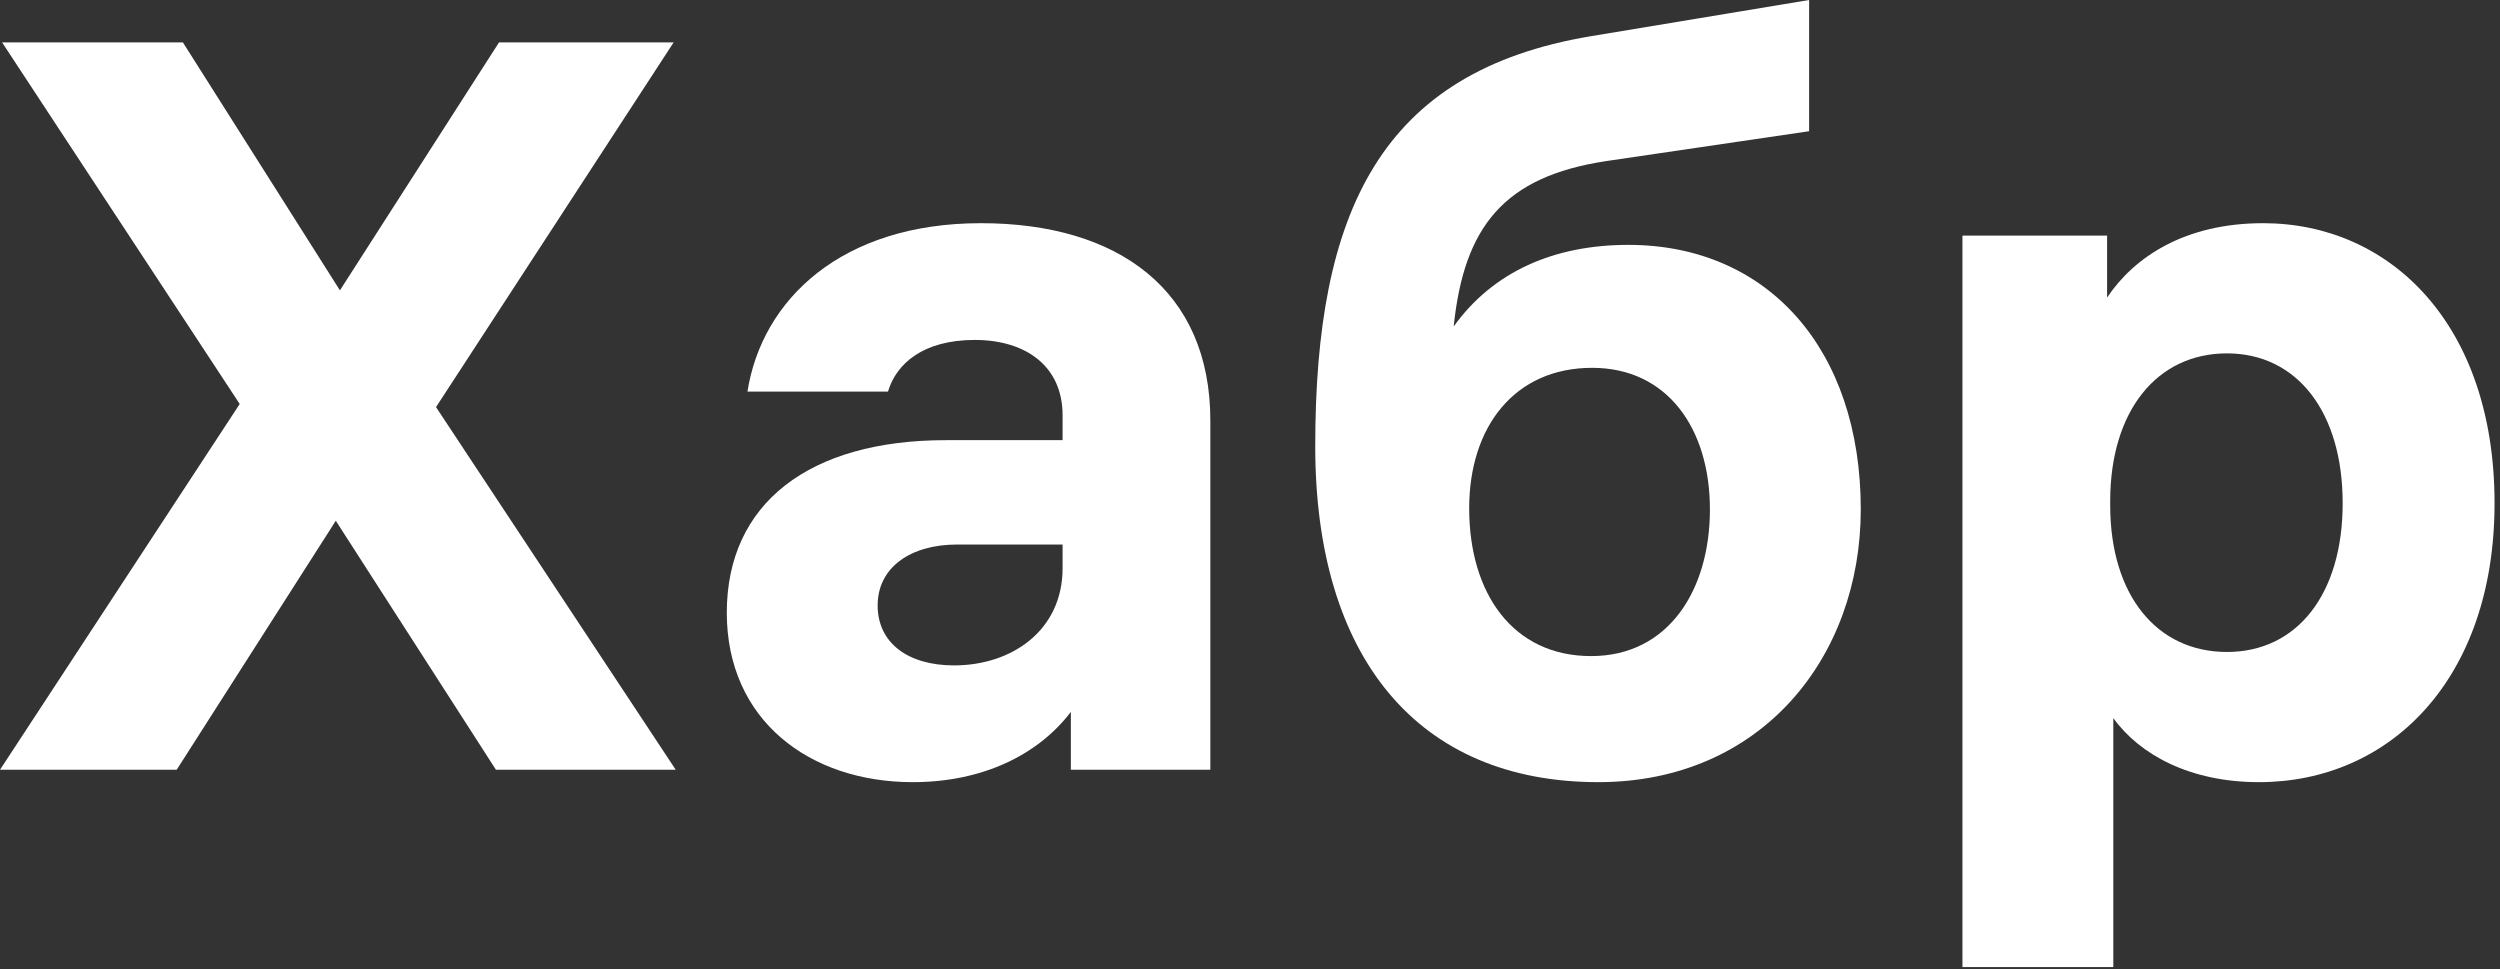
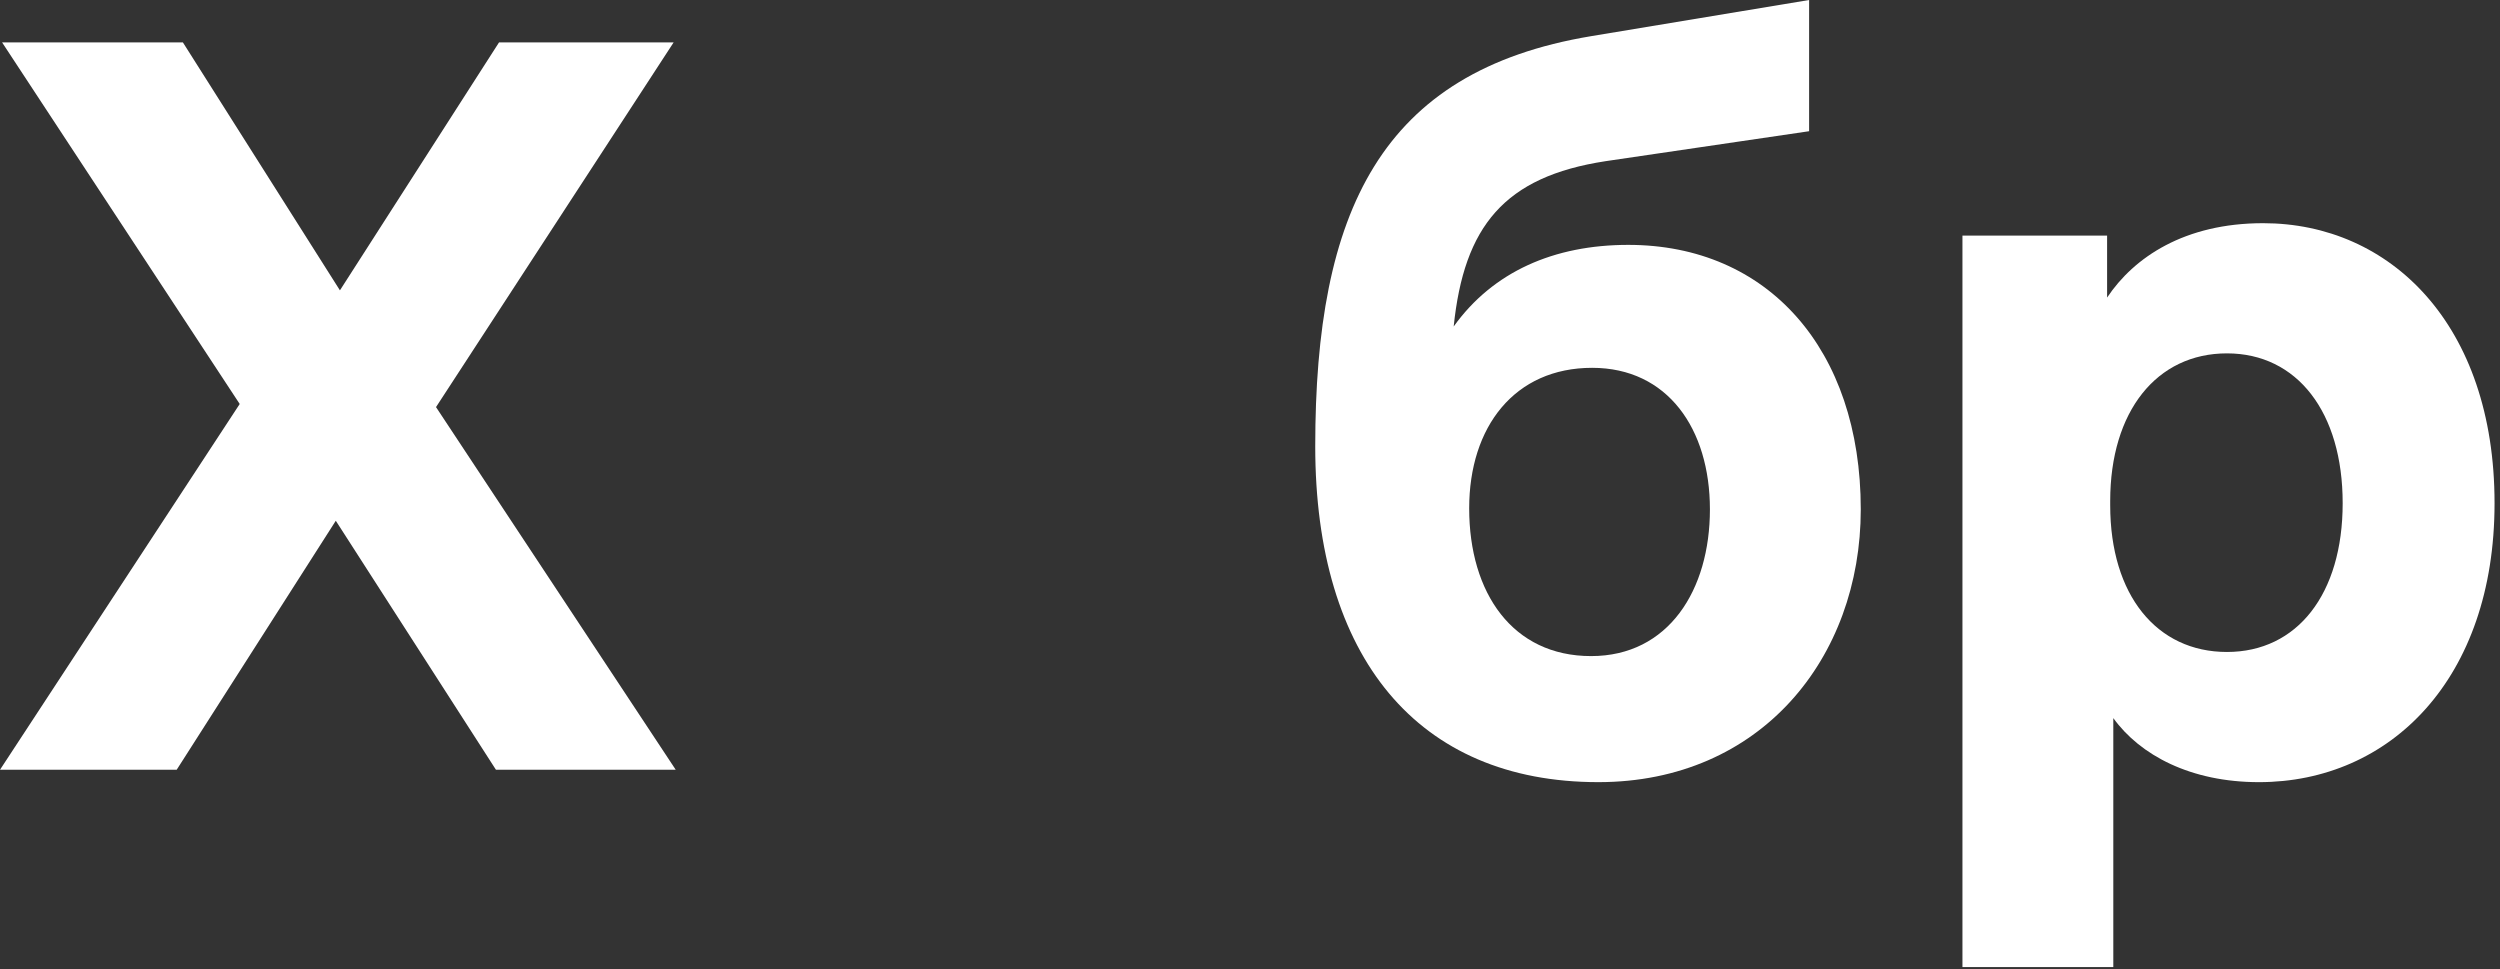
<svg xmlns="http://www.w3.org/2000/svg" width="441" height="171" viewBox="0 0 441 171" fill="none">
  <rect x="0" y="0" width="441" height="171" fill="#333333" stroke="none" />
  <path d="M119.197 135.785L76.913 71.812L118.832 7.475H88.031L59.963 51.217L32.26 7.475H0.365L42.284 71.265L0 135.785H31.166L59.234 91.86L87.484 135.785H119.197Z" fill="white" />
-   <path d="M173.043 39.37C148.438 39.37 134.404 52.858 131.852 69.079H156.639C158.097 64.158 162.836 59.966 171.949 59.966C180.88 59.966 187.441 64.522 187.441 73.27V77.645H166.846C142.788 77.645 128.207 88.762 128.207 108.082C128.207 127.037 142.788 137.972 161.014 137.972C173.225 137.972 183.067 133.233 188.899 125.579V135.785H213.504V74.182C213.504 51.217 197.283 39.37 173.043 39.37ZM168.304 117.377C160.102 117.377 154.817 113.367 154.817 106.806C154.817 100.062 160.649 96.053 168.851 96.053H187.441V100.245C187.441 111.18 178.51 117.377 168.304 117.377Z" fill="white" />
  <path d="M287.232 43.196C274.11 43.196 263.356 47.934 256.43 57.594C258.253 39.915 265.361 31.166 283.222 28.432L319.127 23.147V0L280.671 6.379C243.49 12.576 232.008 37.363 232.008 78.736C232.008 115.917 250.051 137.97 281.947 137.97C310.561 137.97 328.24 116.099 328.24 89.854C328.24 61.604 311.837 43.196 287.232 43.196ZM280.671 115.734C266.819 115.734 259.164 104.617 259.164 89.671C259.164 75.273 267.184 64.884 280.853 64.884C294.158 64.884 301.63 75.637 301.63 89.854C301.63 104.07 294.34 115.734 280.671 115.734Z" fill="white" />
  <path d="M399.213 39.37C385.361 39.37 376.431 45.385 371.692 52.493V41.558H346.176V170.596H372.786V126.672C377.524 133.233 386.455 137.972 398.484 137.972C421.631 137.972 440.039 119.746 440.039 88.762C440.039 57.232 421.631 39.37 399.213 39.37ZM392.834 115.008C380.44 115.008 372.239 104.983 372.239 89.127V88.398C372.239 72.541 380.44 62.335 392.834 62.335C405.227 62.335 413.247 72.724 413.247 88.762C413.247 104.801 405.227 115.008 392.834 115.008Z" fill="white" />
</svg>